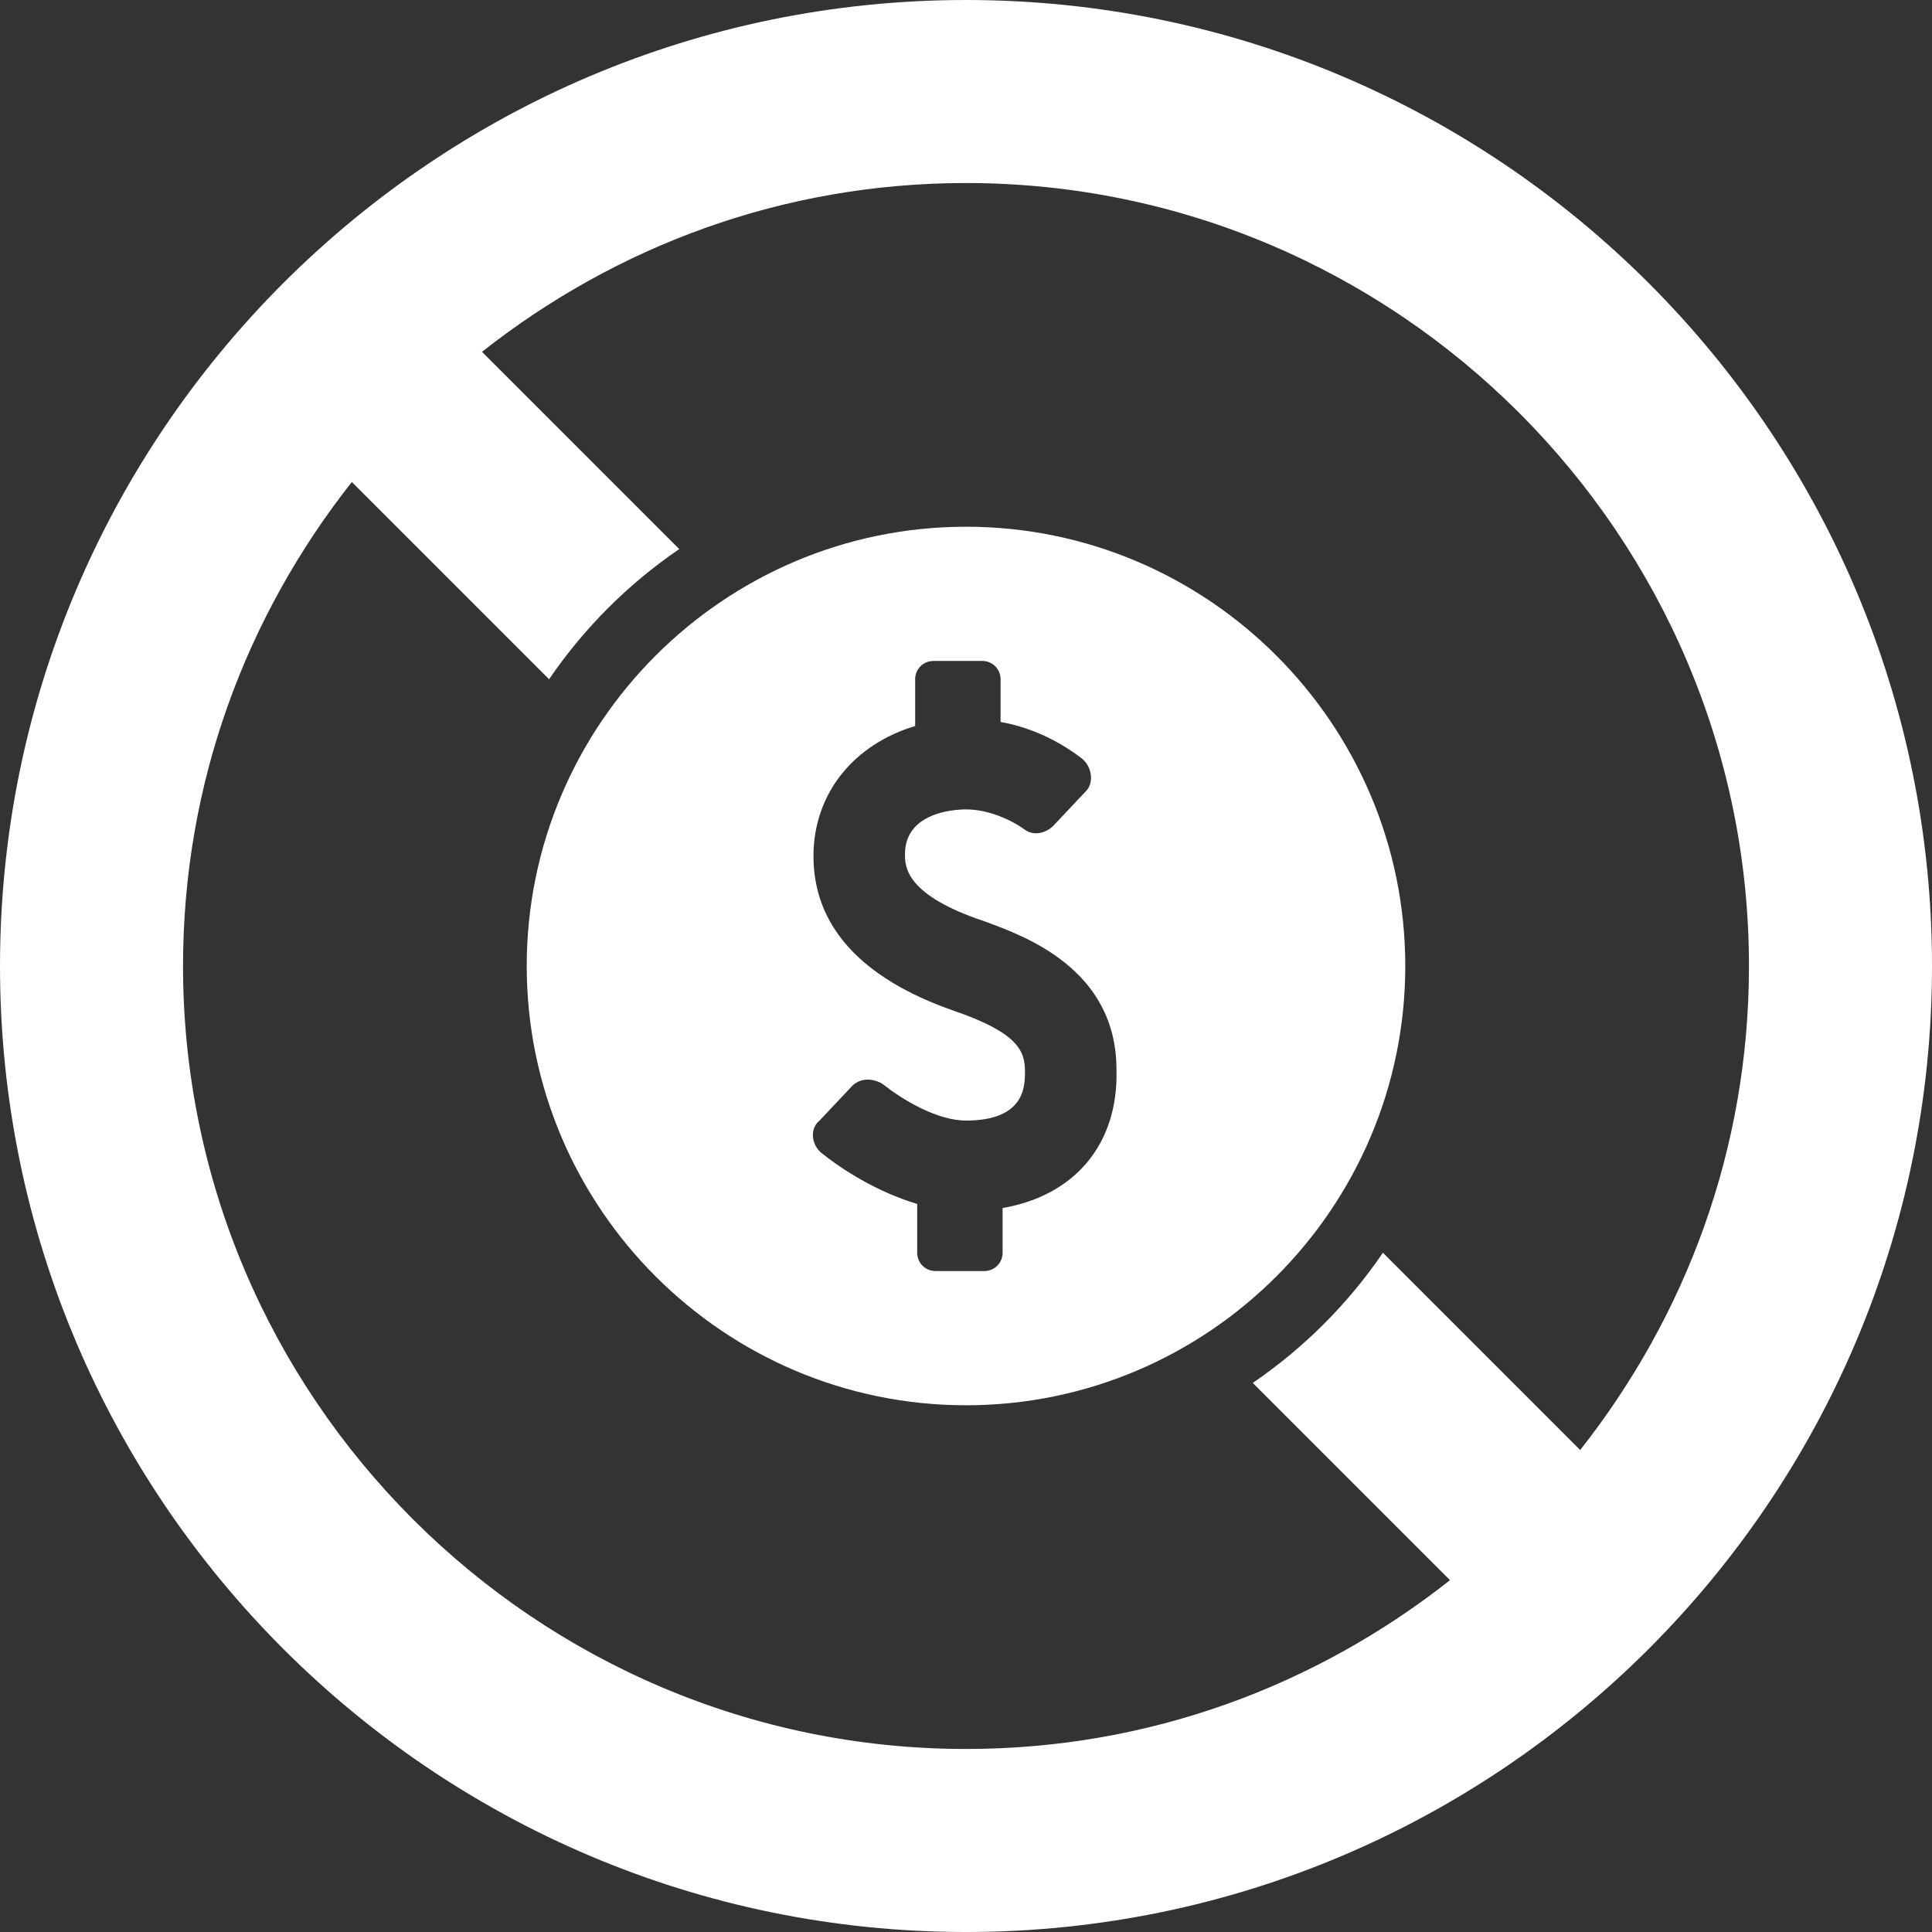
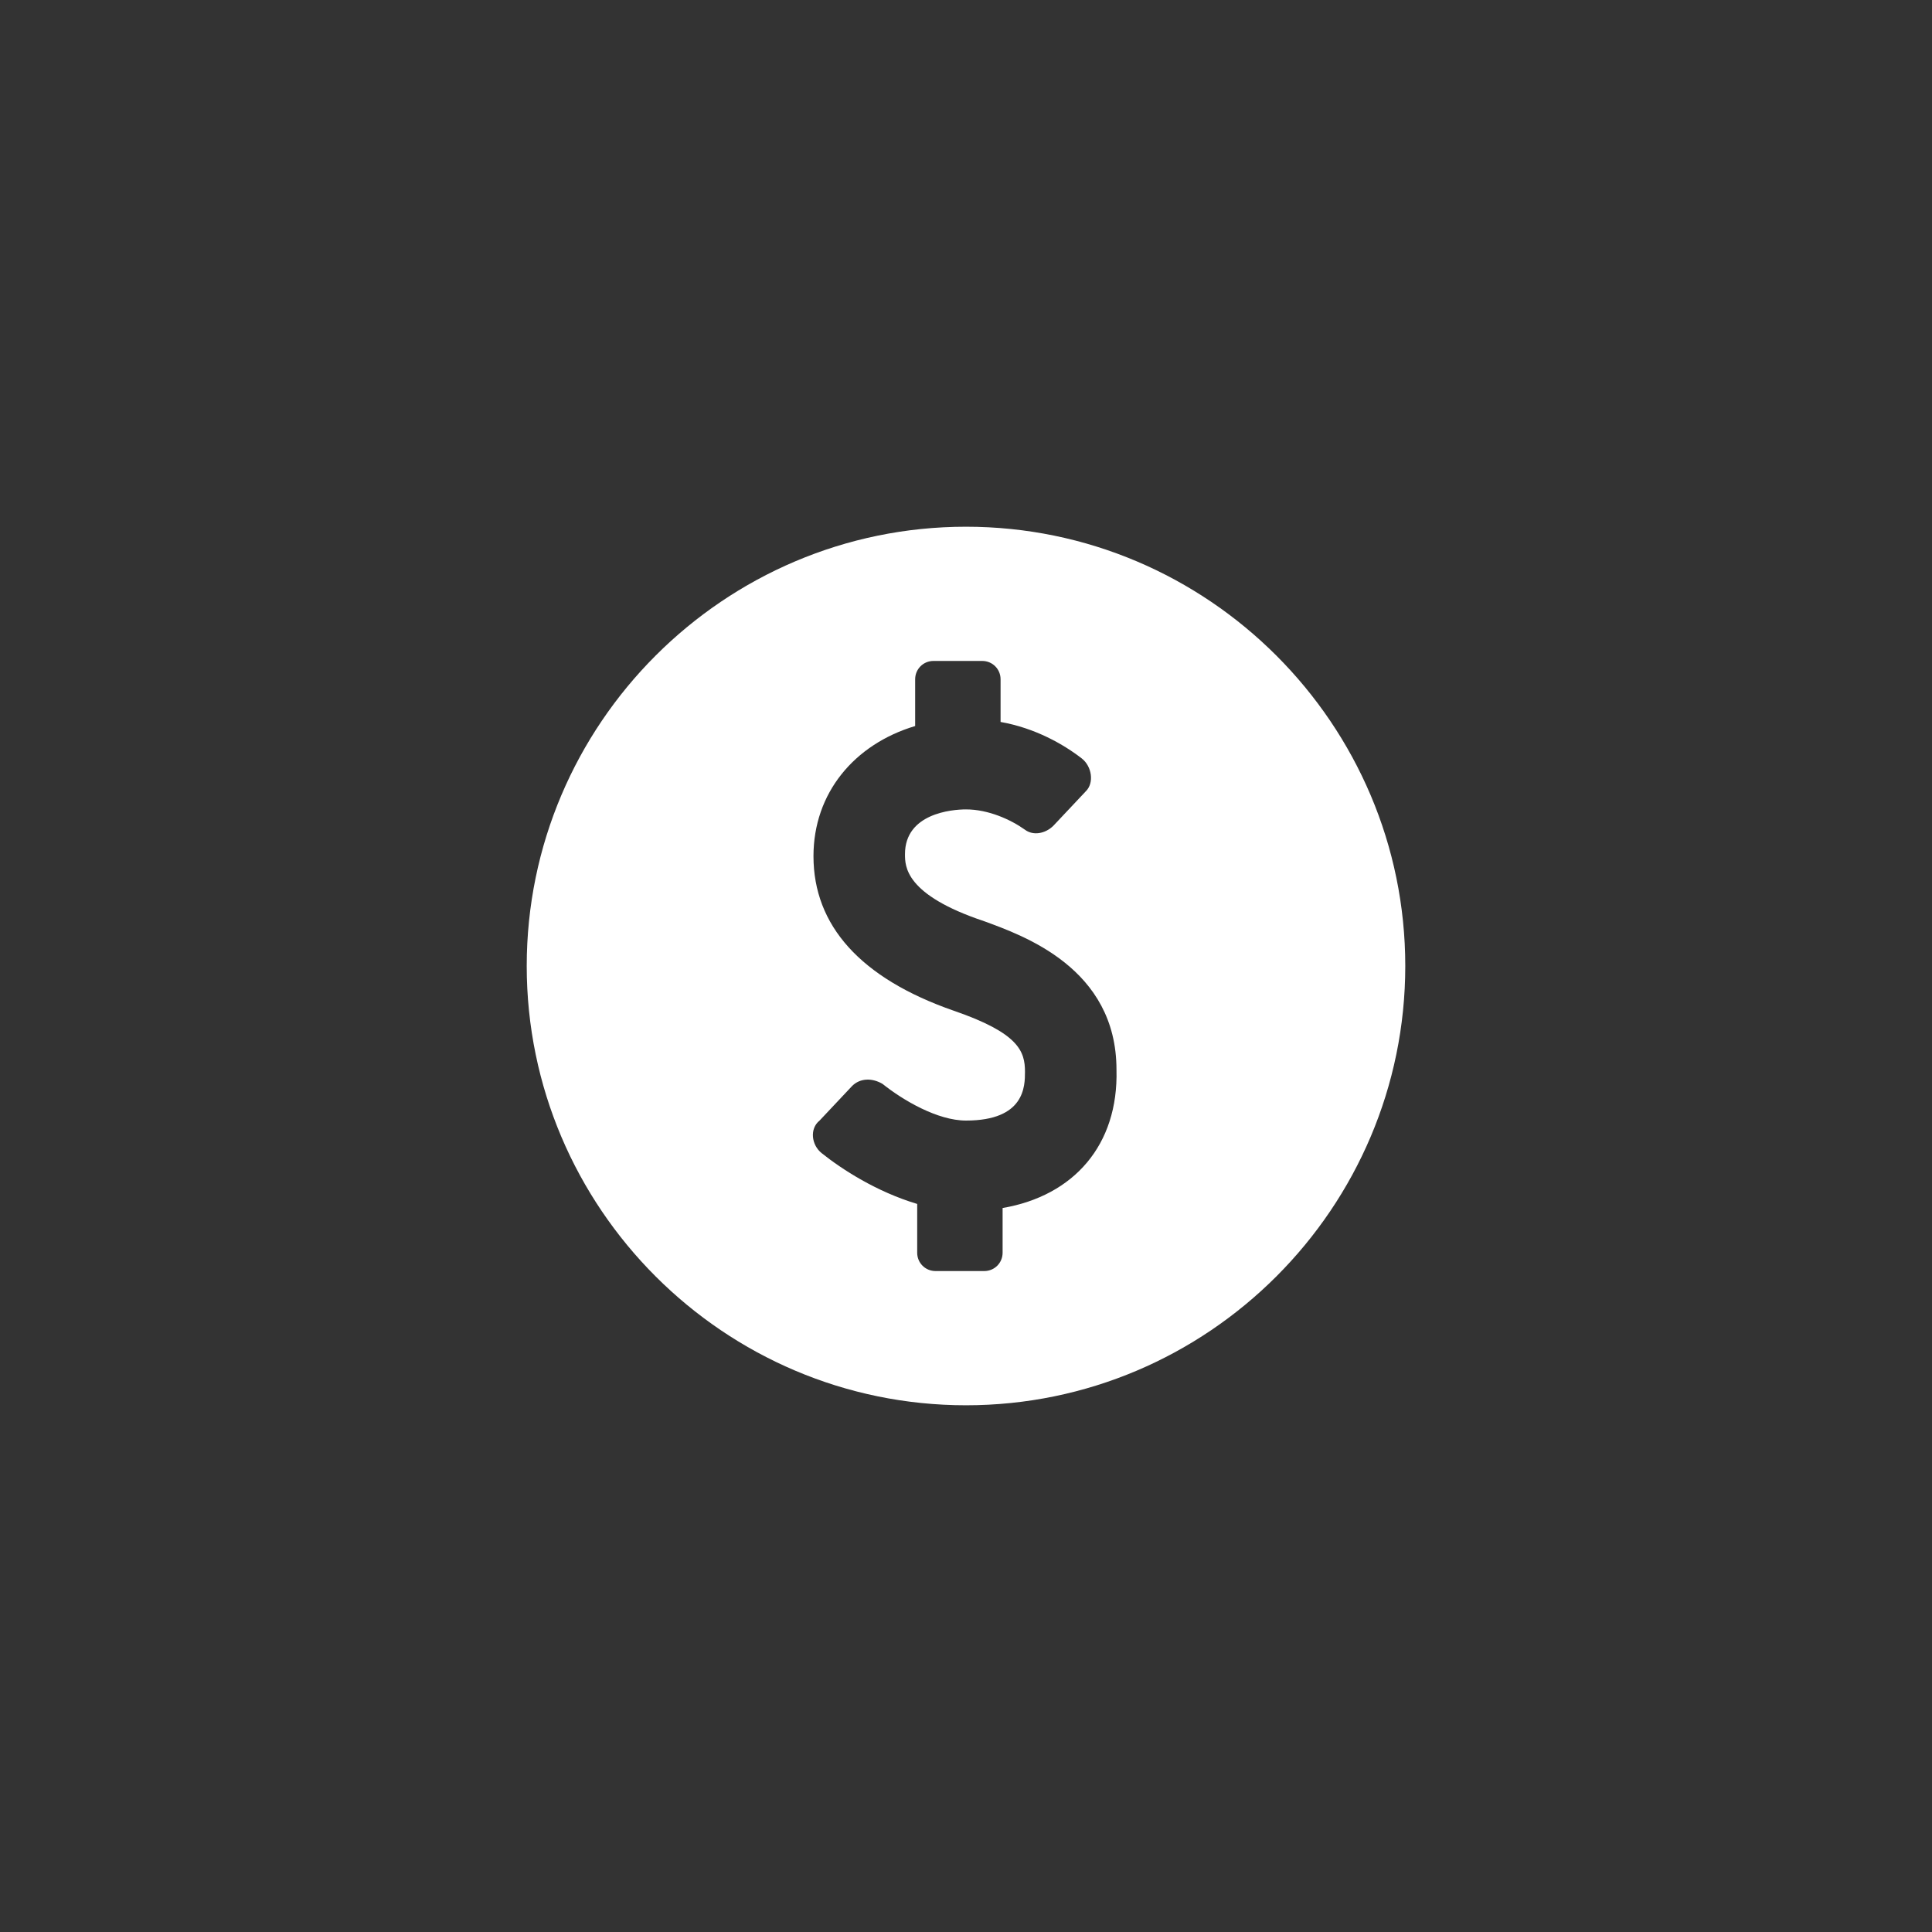
<svg xmlns="http://www.w3.org/2000/svg" version="1.1" id="Layer_1" x="0px" y="0px" viewBox="0 0 95 95" style="enable-background:new 0 0 95 95;" xml:space="preserve">
  <rect x="0" y="0" width="95" height="95" fill="#333333" stroke="none" />
  <style type="text/css">
	.st0{fill:#FFFFFF;}
</style>
  <g id="Layer_2_1_">
</g>
  <g id="Layer_1_1_">
    <g>
-       <path class="st0" d="M47.5,0C21.3,0,0,21.3,0,47.5S21.3,95,47.5,95S95,73.7,95,47.5S73.7,0,47.5,0z M77.7,71.3L68,61.6    c-1.7,2.5-3.9,4.7-6.4,6.4l9.7,9.7C64.7,82.9,56.5,86,47.5,86C26.3,86,9,68.7,9,47.5c0-9,3.1-17.2,8.3-23.8l9.7,9.7    c1.7-2.5,3.9-4.7,6.4-6.4l-9.7-9.7C30.3,12.1,38.5,9,47.5,9C68.7,9,86,26.3,86,47.5C86,56.5,82.9,64.7,77.7,71.3z" />
      <path class="st0" d="M47.5,25.9c-11.9,0-21.6,9.7-21.6,21.6s9.7,21.6,21.6,21.6s21.6-9.7,21.6-21.6S59.4,25.9,47.5,25.9z     M49.3,59.4v2.2c0,0.5-0.4,0.9-0.9,0.9H46c-0.5,0-0.9-0.4-0.9-0.9v-2.4c-2-0.6-3.7-1.7-4.7-2.5c-0.5-0.4-0.6-1.2-0.1-1.6l1.6-1.7    c0.4-0.4,1-0.4,1.5-0.1c1,0.8,2.7,1.8,4.1,1.8c2.9,0,2.9-1.7,2.9-2.4c0-1-0.3-1.9-3.5-3c-4.6-1.6-6.9-4.2-6.9-7.6    c0-3.1,2-5.5,5-6.4v-2.3c0-0.5,0.4-0.9,0.9-0.9h2.4c0.5,0,0.9,0.4,0.9,0.9v2.1c1.7,0.3,3.1,1.1,4,1.8c0.5,0.4,0.6,1.2,0.2,1.6    l-1.6,1.7c-0.4,0.4-1,0.5-1.4,0.2c-0.7-0.5-1.8-1-2.9-1c-0.7,0-3,0.2-3,2.2c0,0.6,0,2,3.9,3.3c1.9,0.7,6.5,2.3,6.5,7.3    C55,56.3,52.8,58.8,49.3,59.4z" />
    </g>
  </g>
</svg>